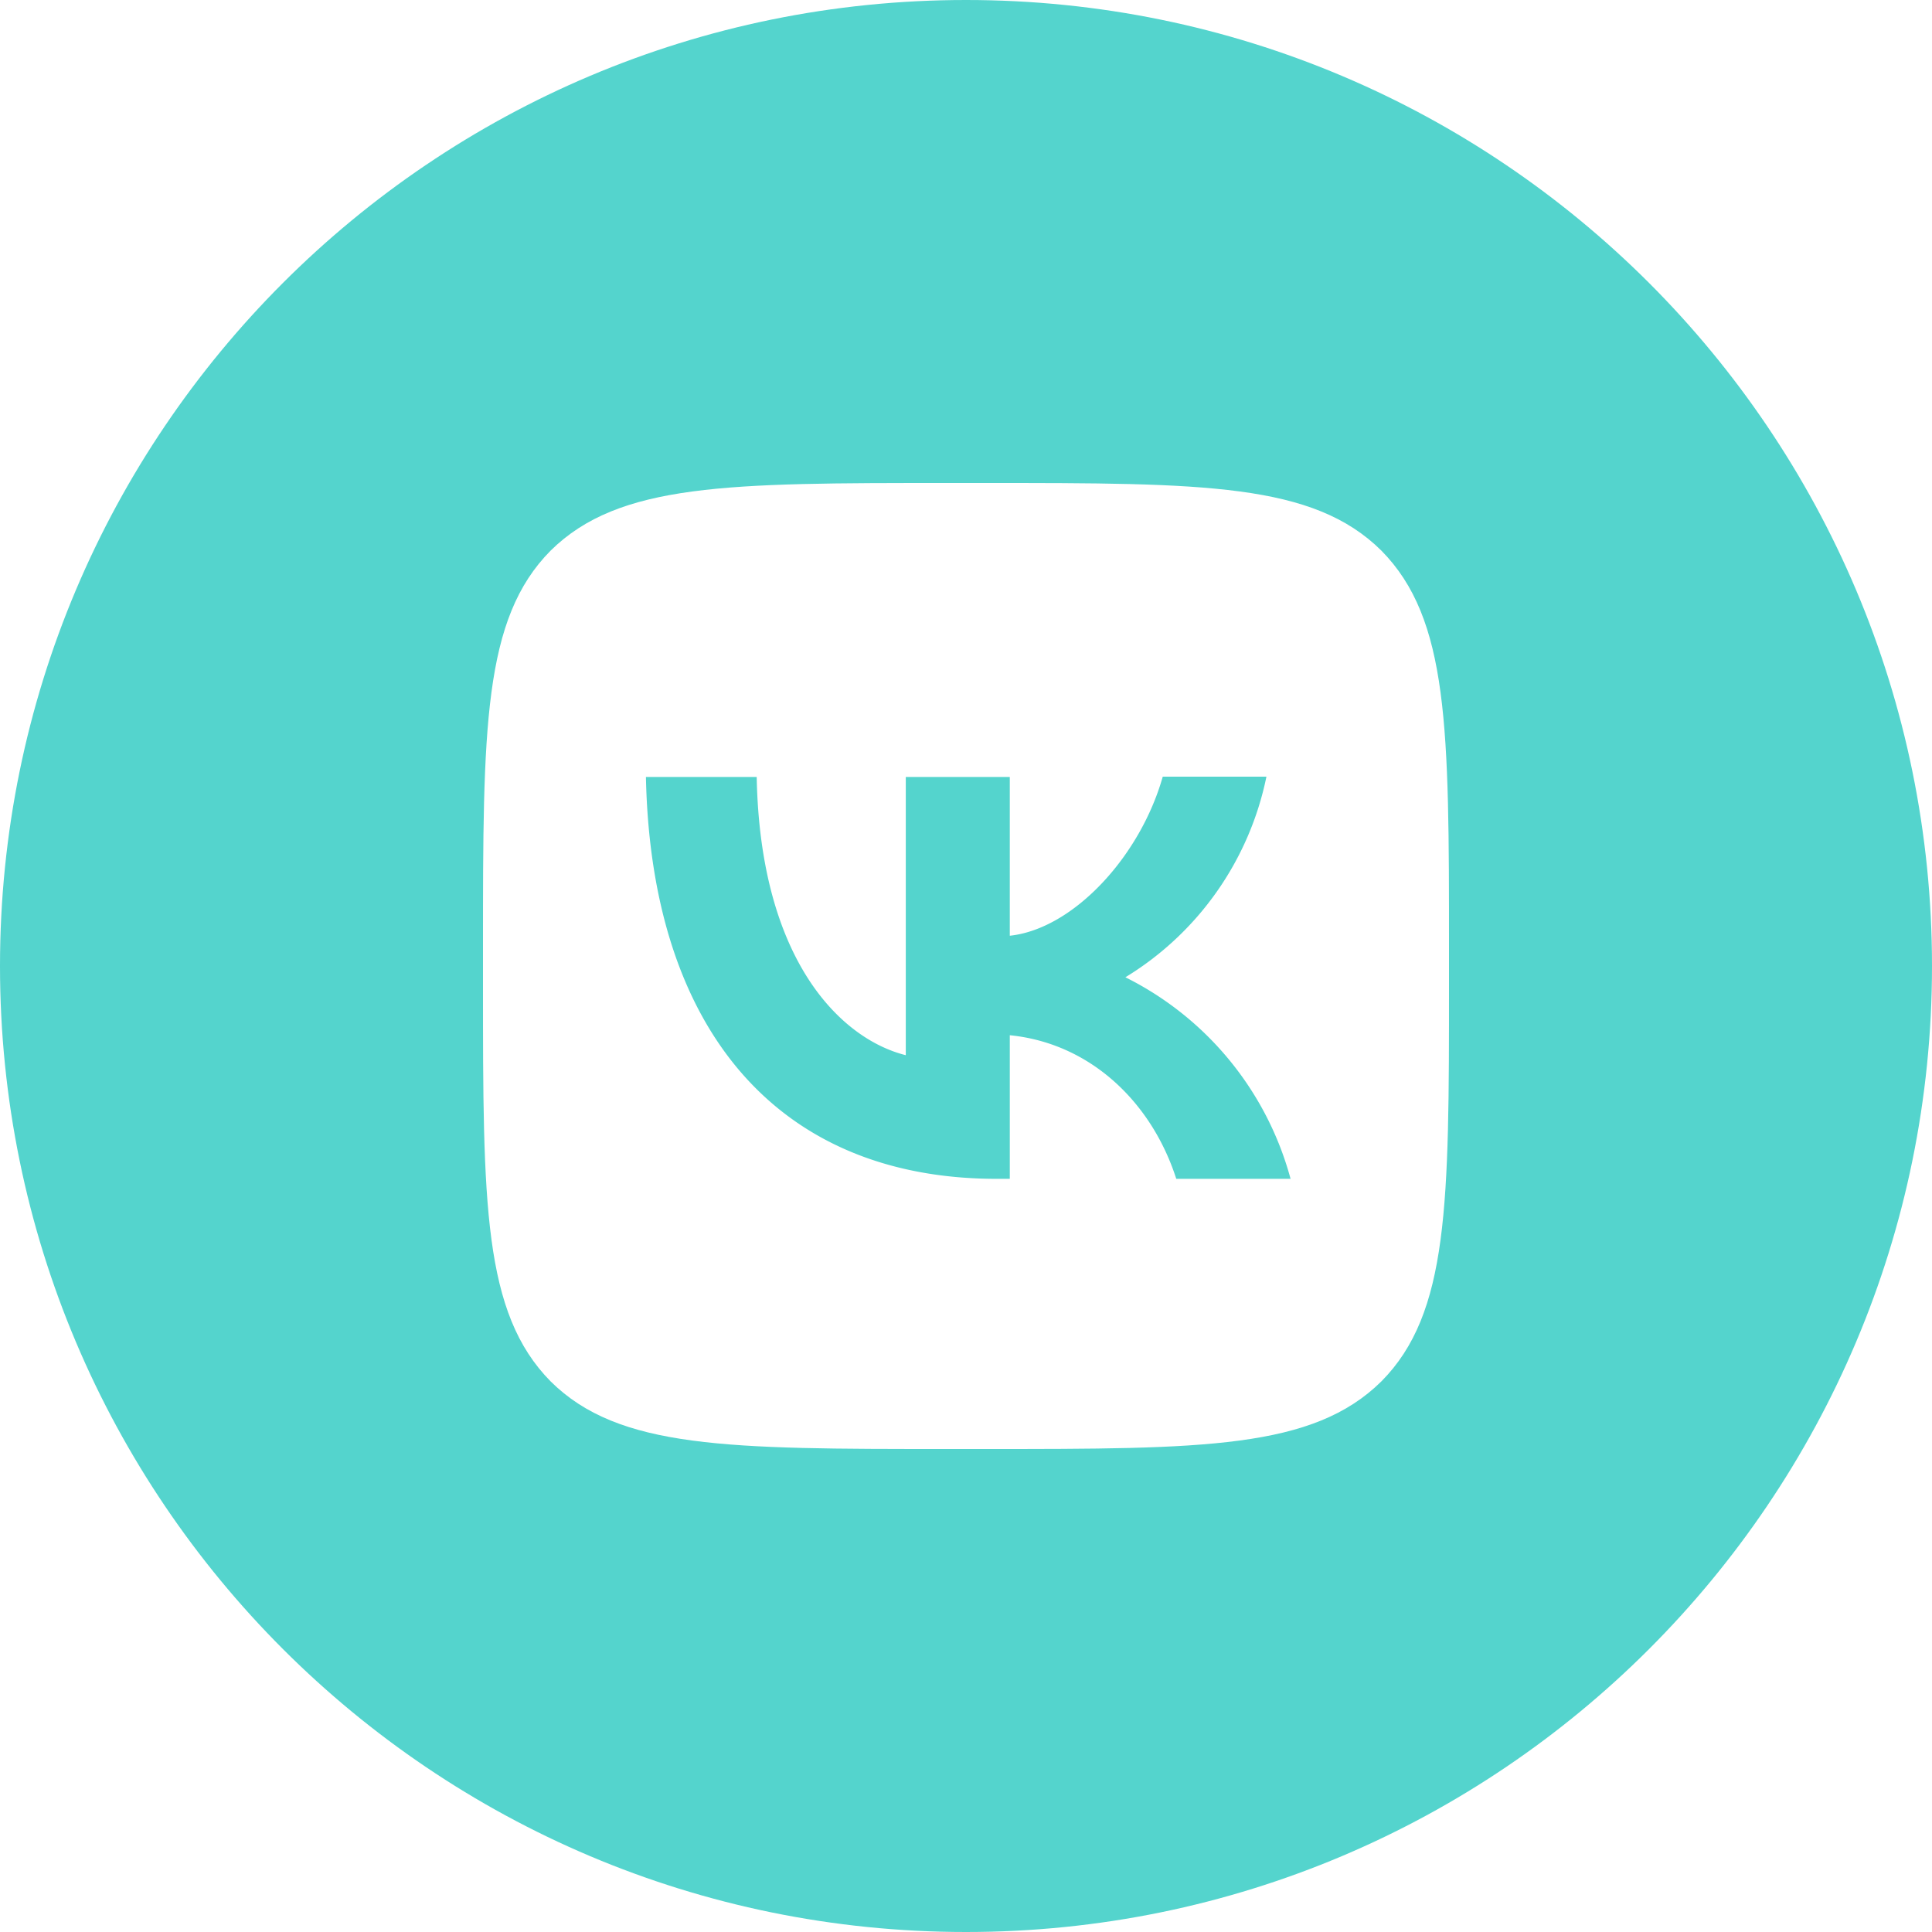
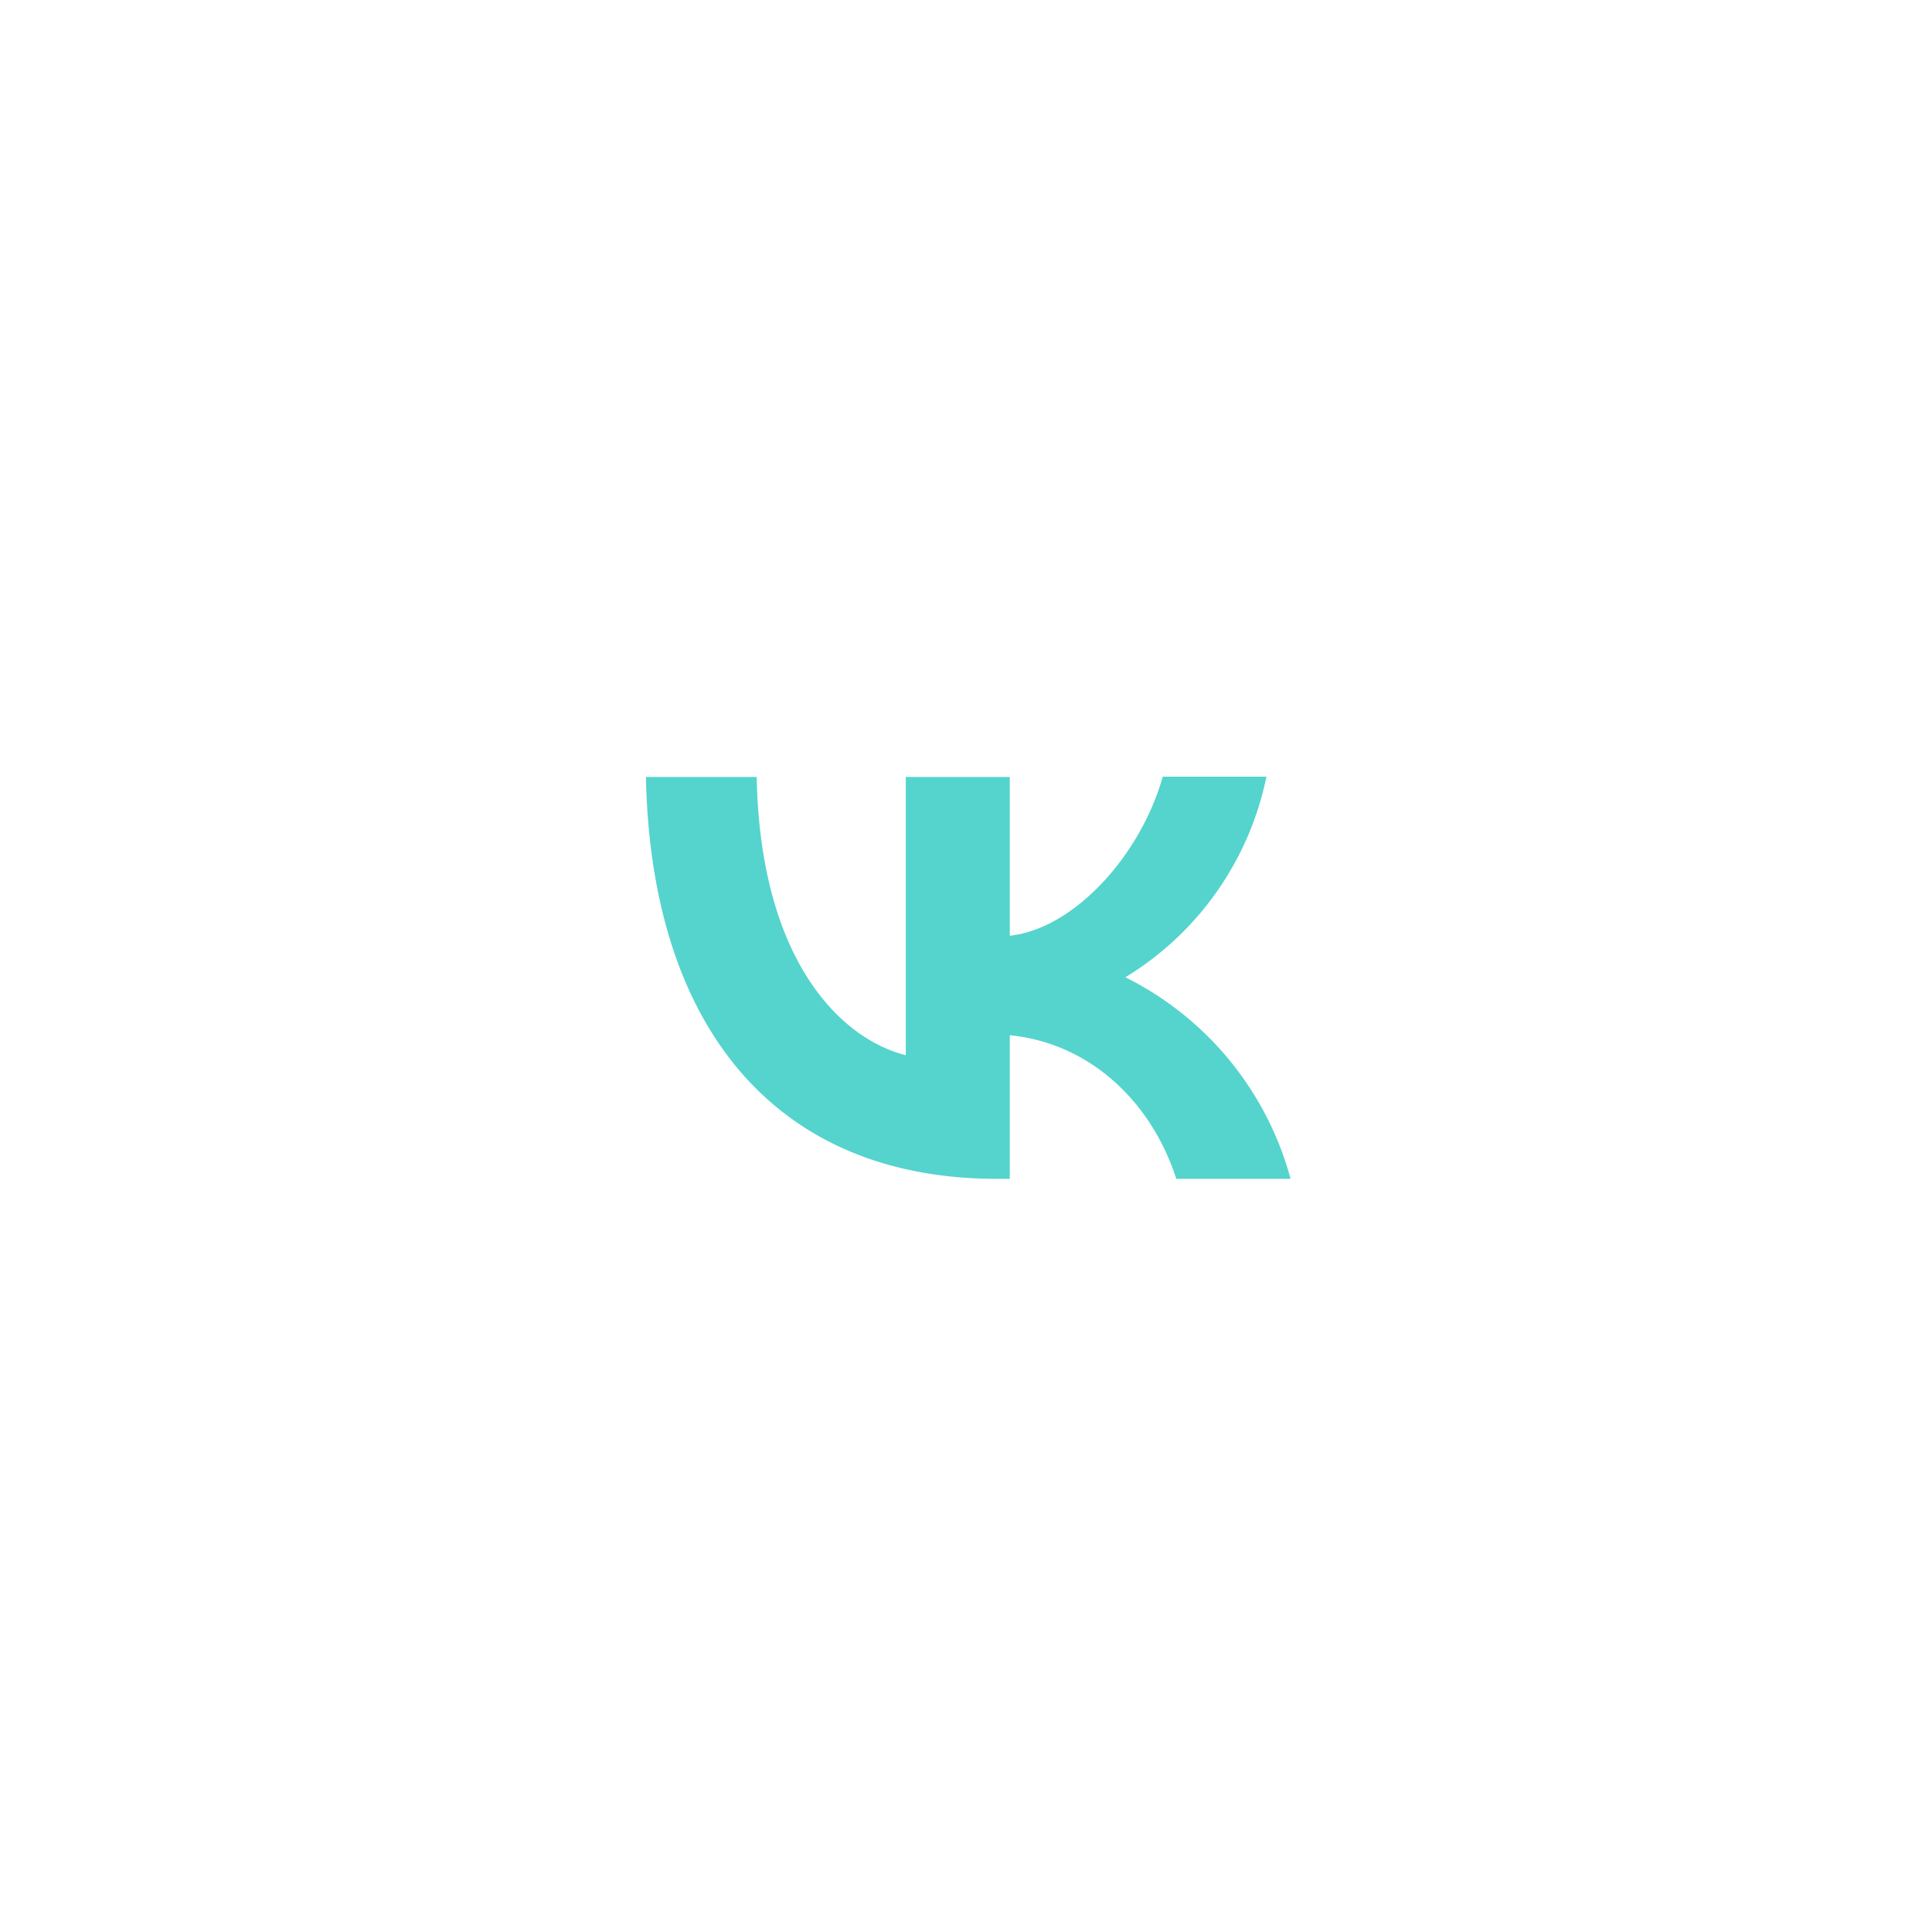
<svg xmlns="http://www.w3.org/2000/svg" width="42" height="42" fill="none">
  <path d="M14.042 16.891c.112 5.46 2.842 8.736 7.63 8.736h.28v-3.122c1.757.175 3.087 1.463 3.619 3.122h2.485a6.909 6.909 0 00-3.591-4.382 6.672 6.672 0 003.066-4.361h-2.254c-.49 1.736-1.946 3.311-3.325 3.458v-3.451h-2.261v6.048c-1.4-.35-3.164-2.044-3.241-6.048h-2.408z" fill="#54D4CD" />
-   <path fill-rule="evenodd" clip-rule="evenodd" d="M21 0c11.598 0 21 9.402 21 21s-9.402 21-21 21S0 32.598 0 21 9.402 0 21 0zM10.5 20.58c0-4.753 0-7.126 1.47-8.61 1.491-1.47 3.864-1.47 8.61-1.47h.84c4.753 0 7.126 0 8.61 1.47 1.47 1.491 1.47 3.864 1.47 8.61v.84c0 4.753 0 7.126-1.47 8.61-1.491 1.47-3.864 1.47-8.61 1.47h-.84c-4.753 0-7.126 0-8.61-1.47-1.47-1.491-1.47-3.864-1.47-8.61v-.84z" fill="#54D4CD" />
</svg>